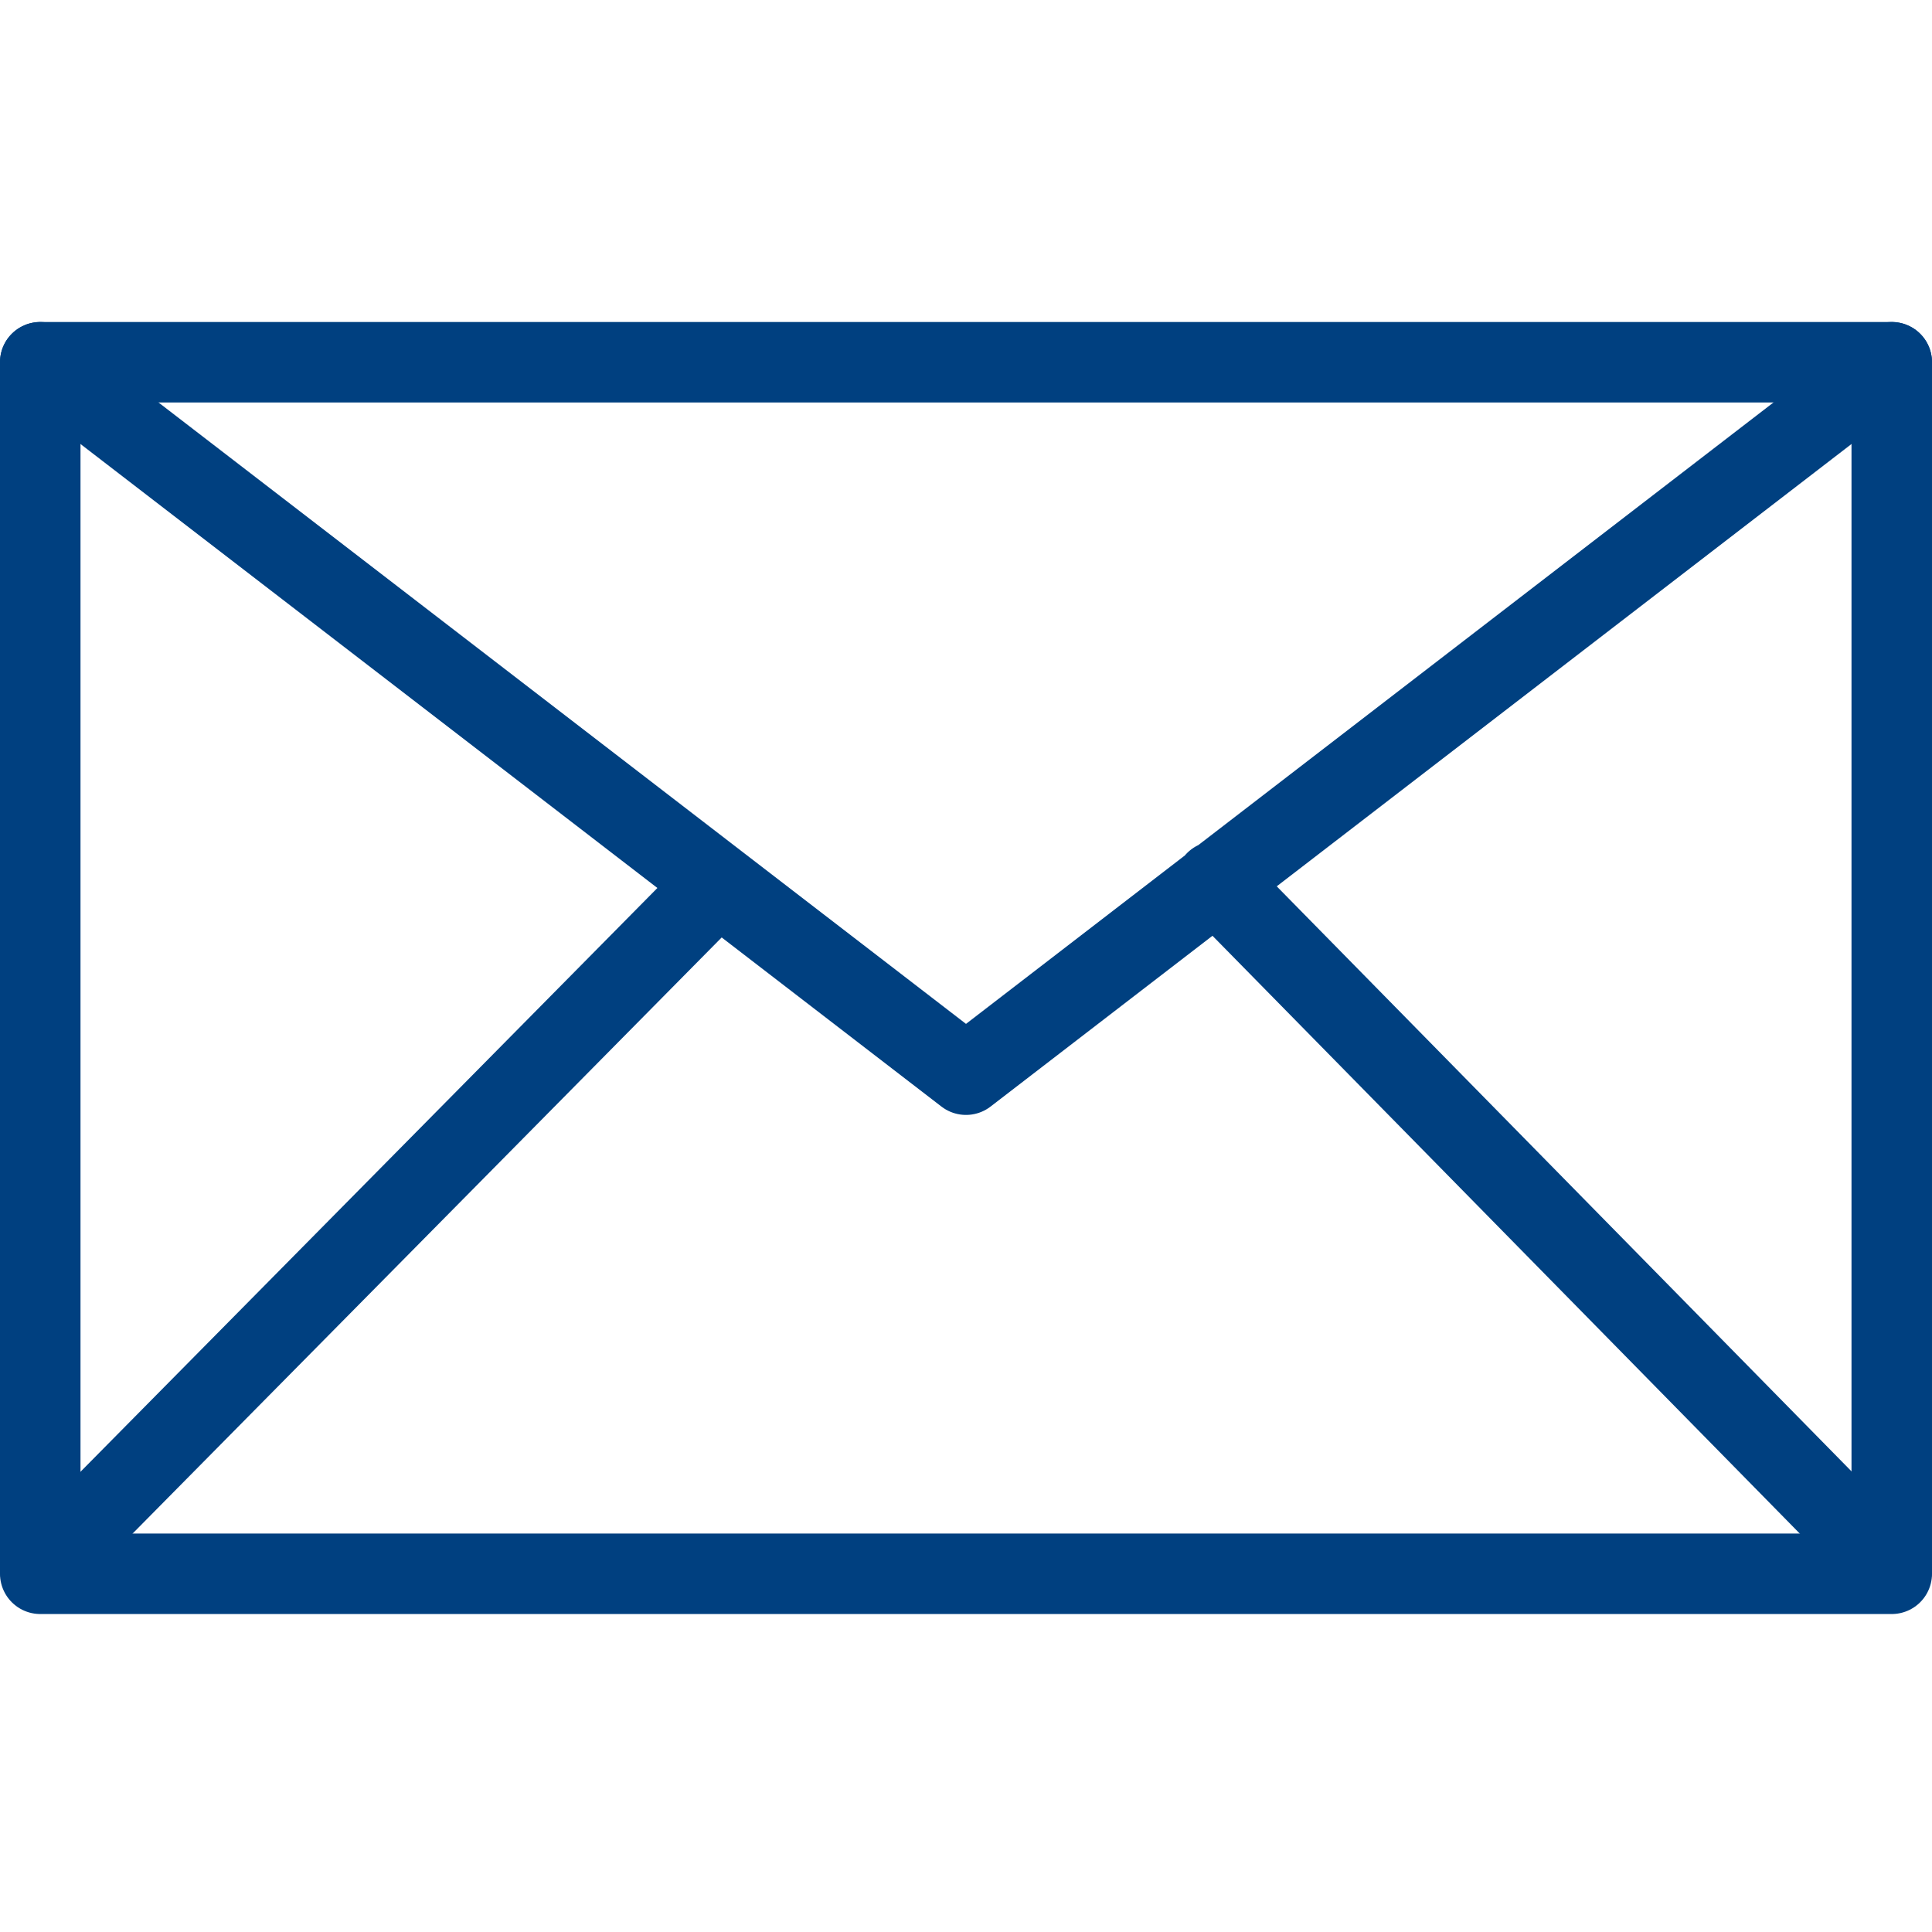
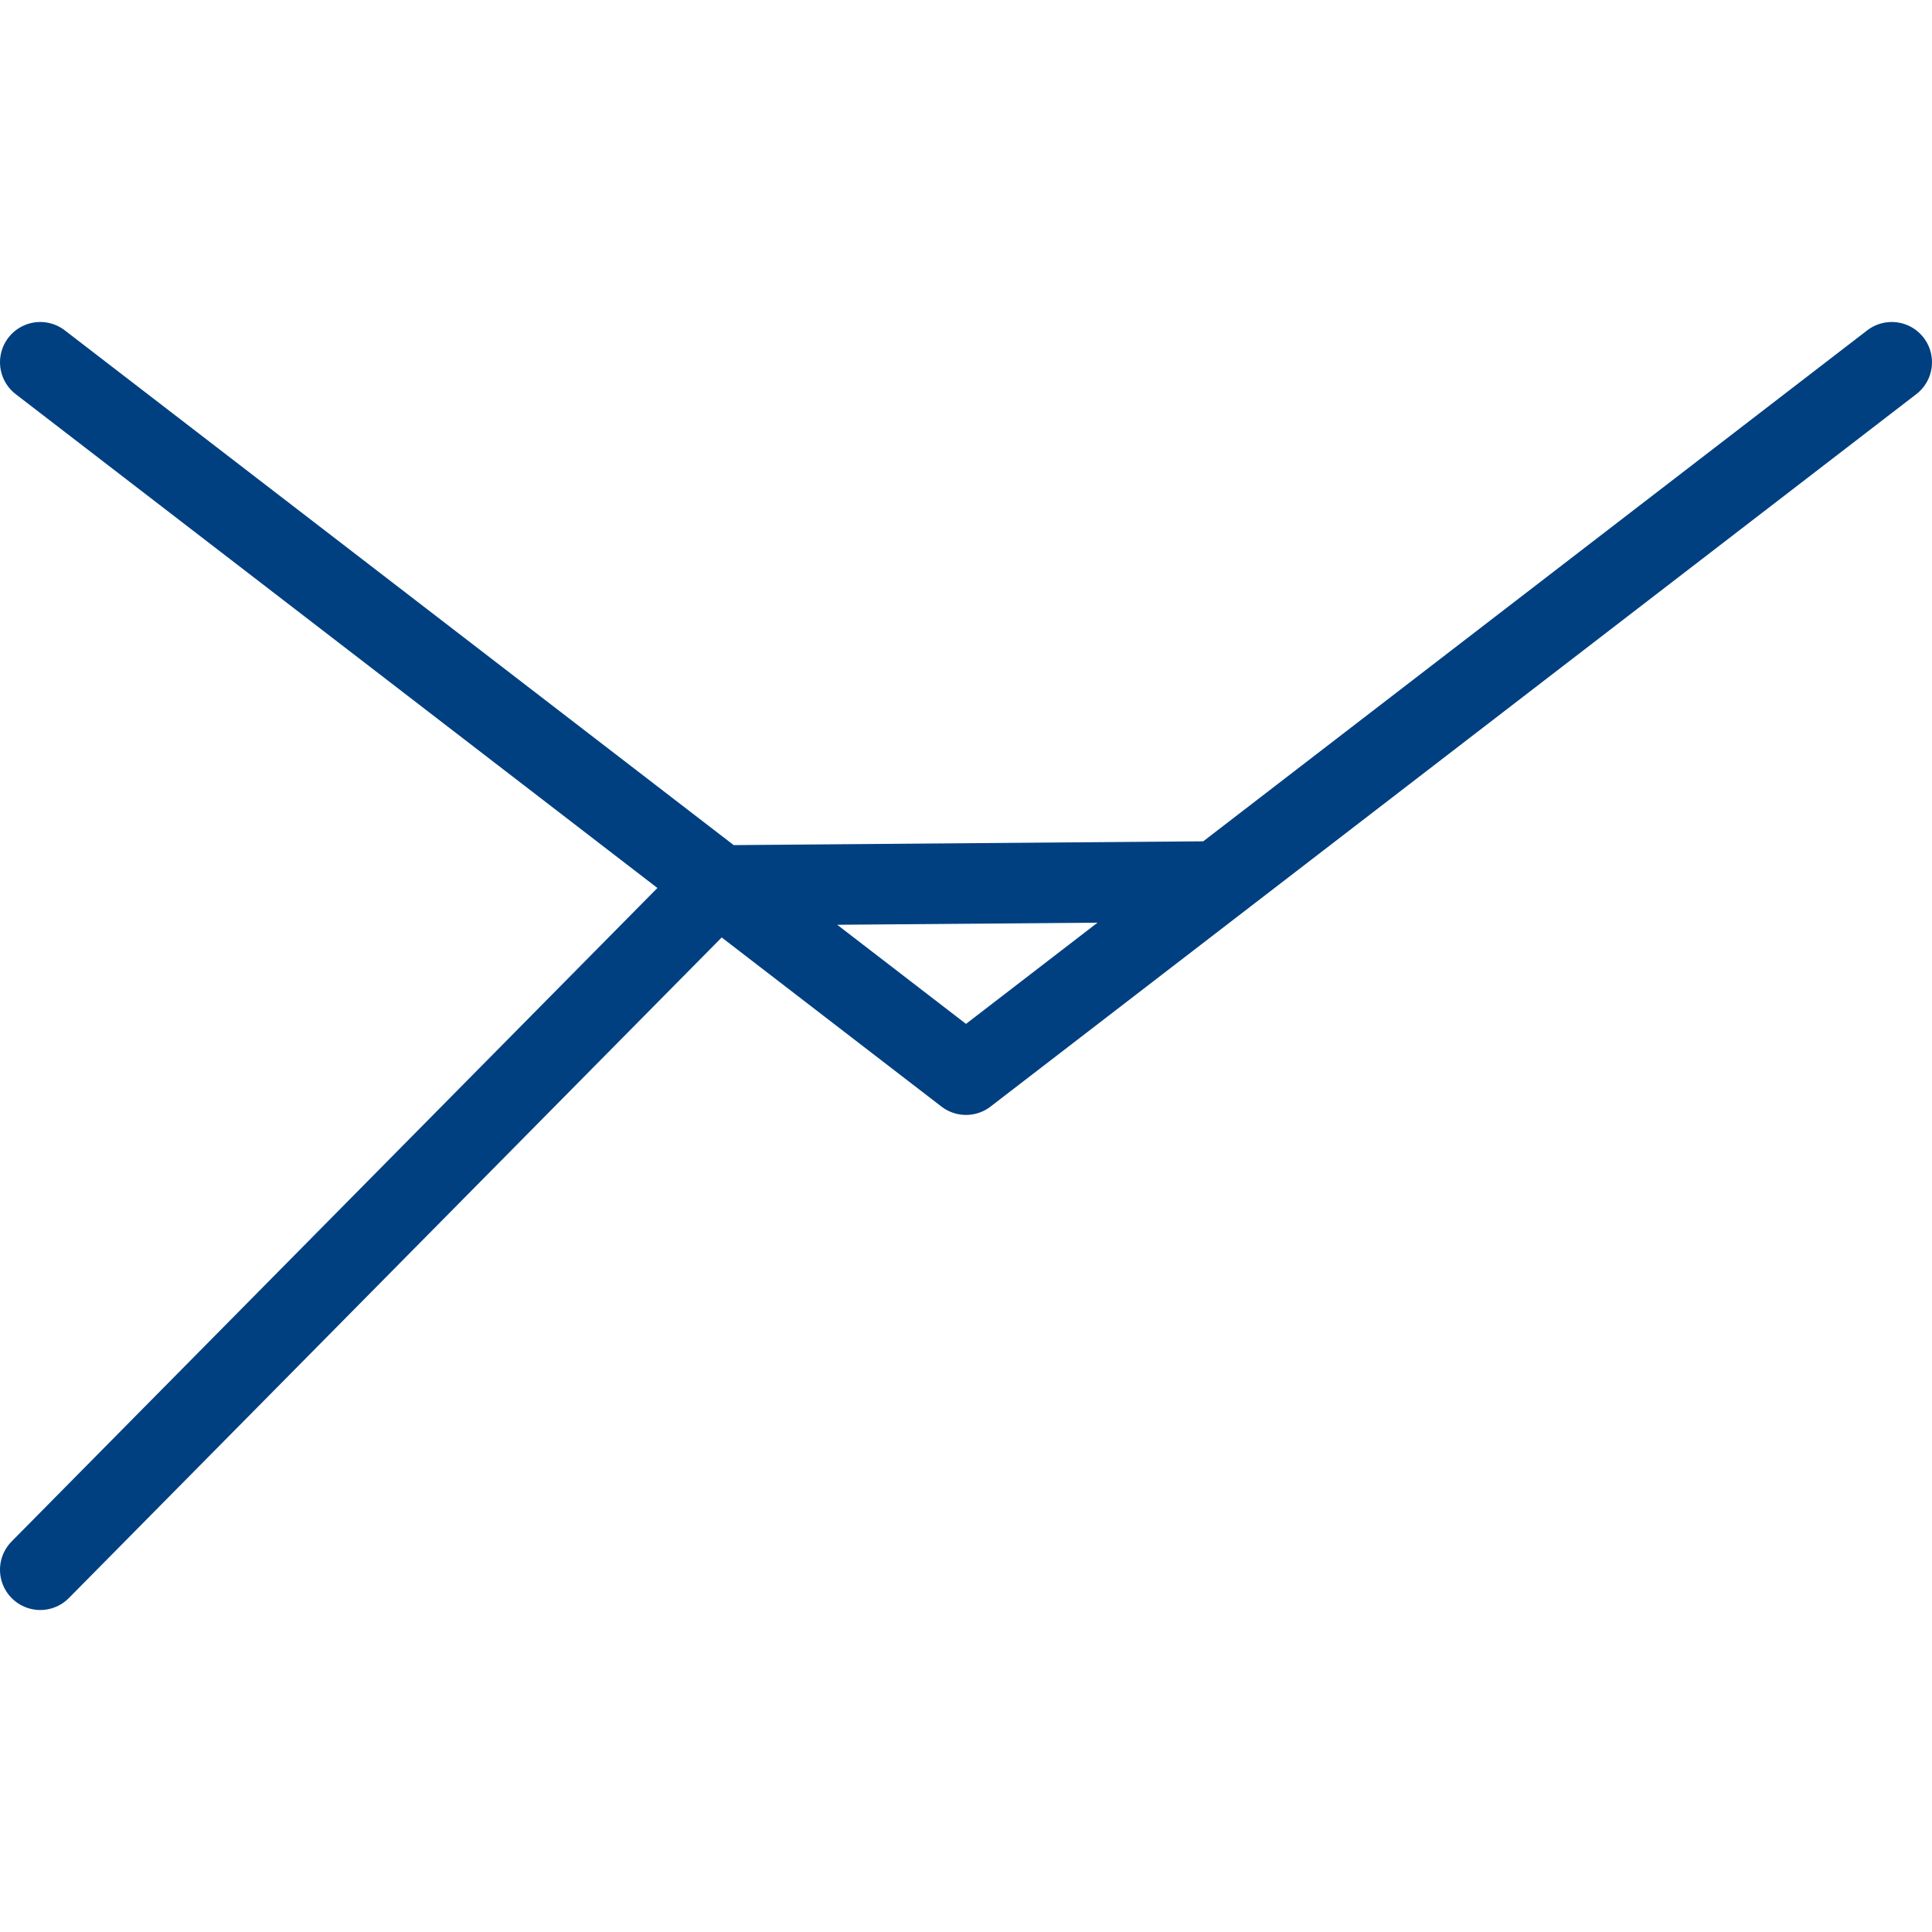
<svg xmlns="http://www.w3.org/2000/svg" fill="rgba(0,64,128,1)" viewBox="0 0 48 48">
  <g fill="none" stroke="rgba(0,64,128,1)" stroke-width="2" stroke-linecap="round" stroke-linejoin="round" stroke-miterlimit="10">
-     <path d="M1 9h46v30.1H1z" />
-     <path d="M1 9l23 17.7L47 9M1 39l16.8-17M47 39L30.2 21.9" />
+     <path d="M1 9l23 17.7L47 9M1 39l16.8-17L30.2 21.9" />
  </g>
</svg>